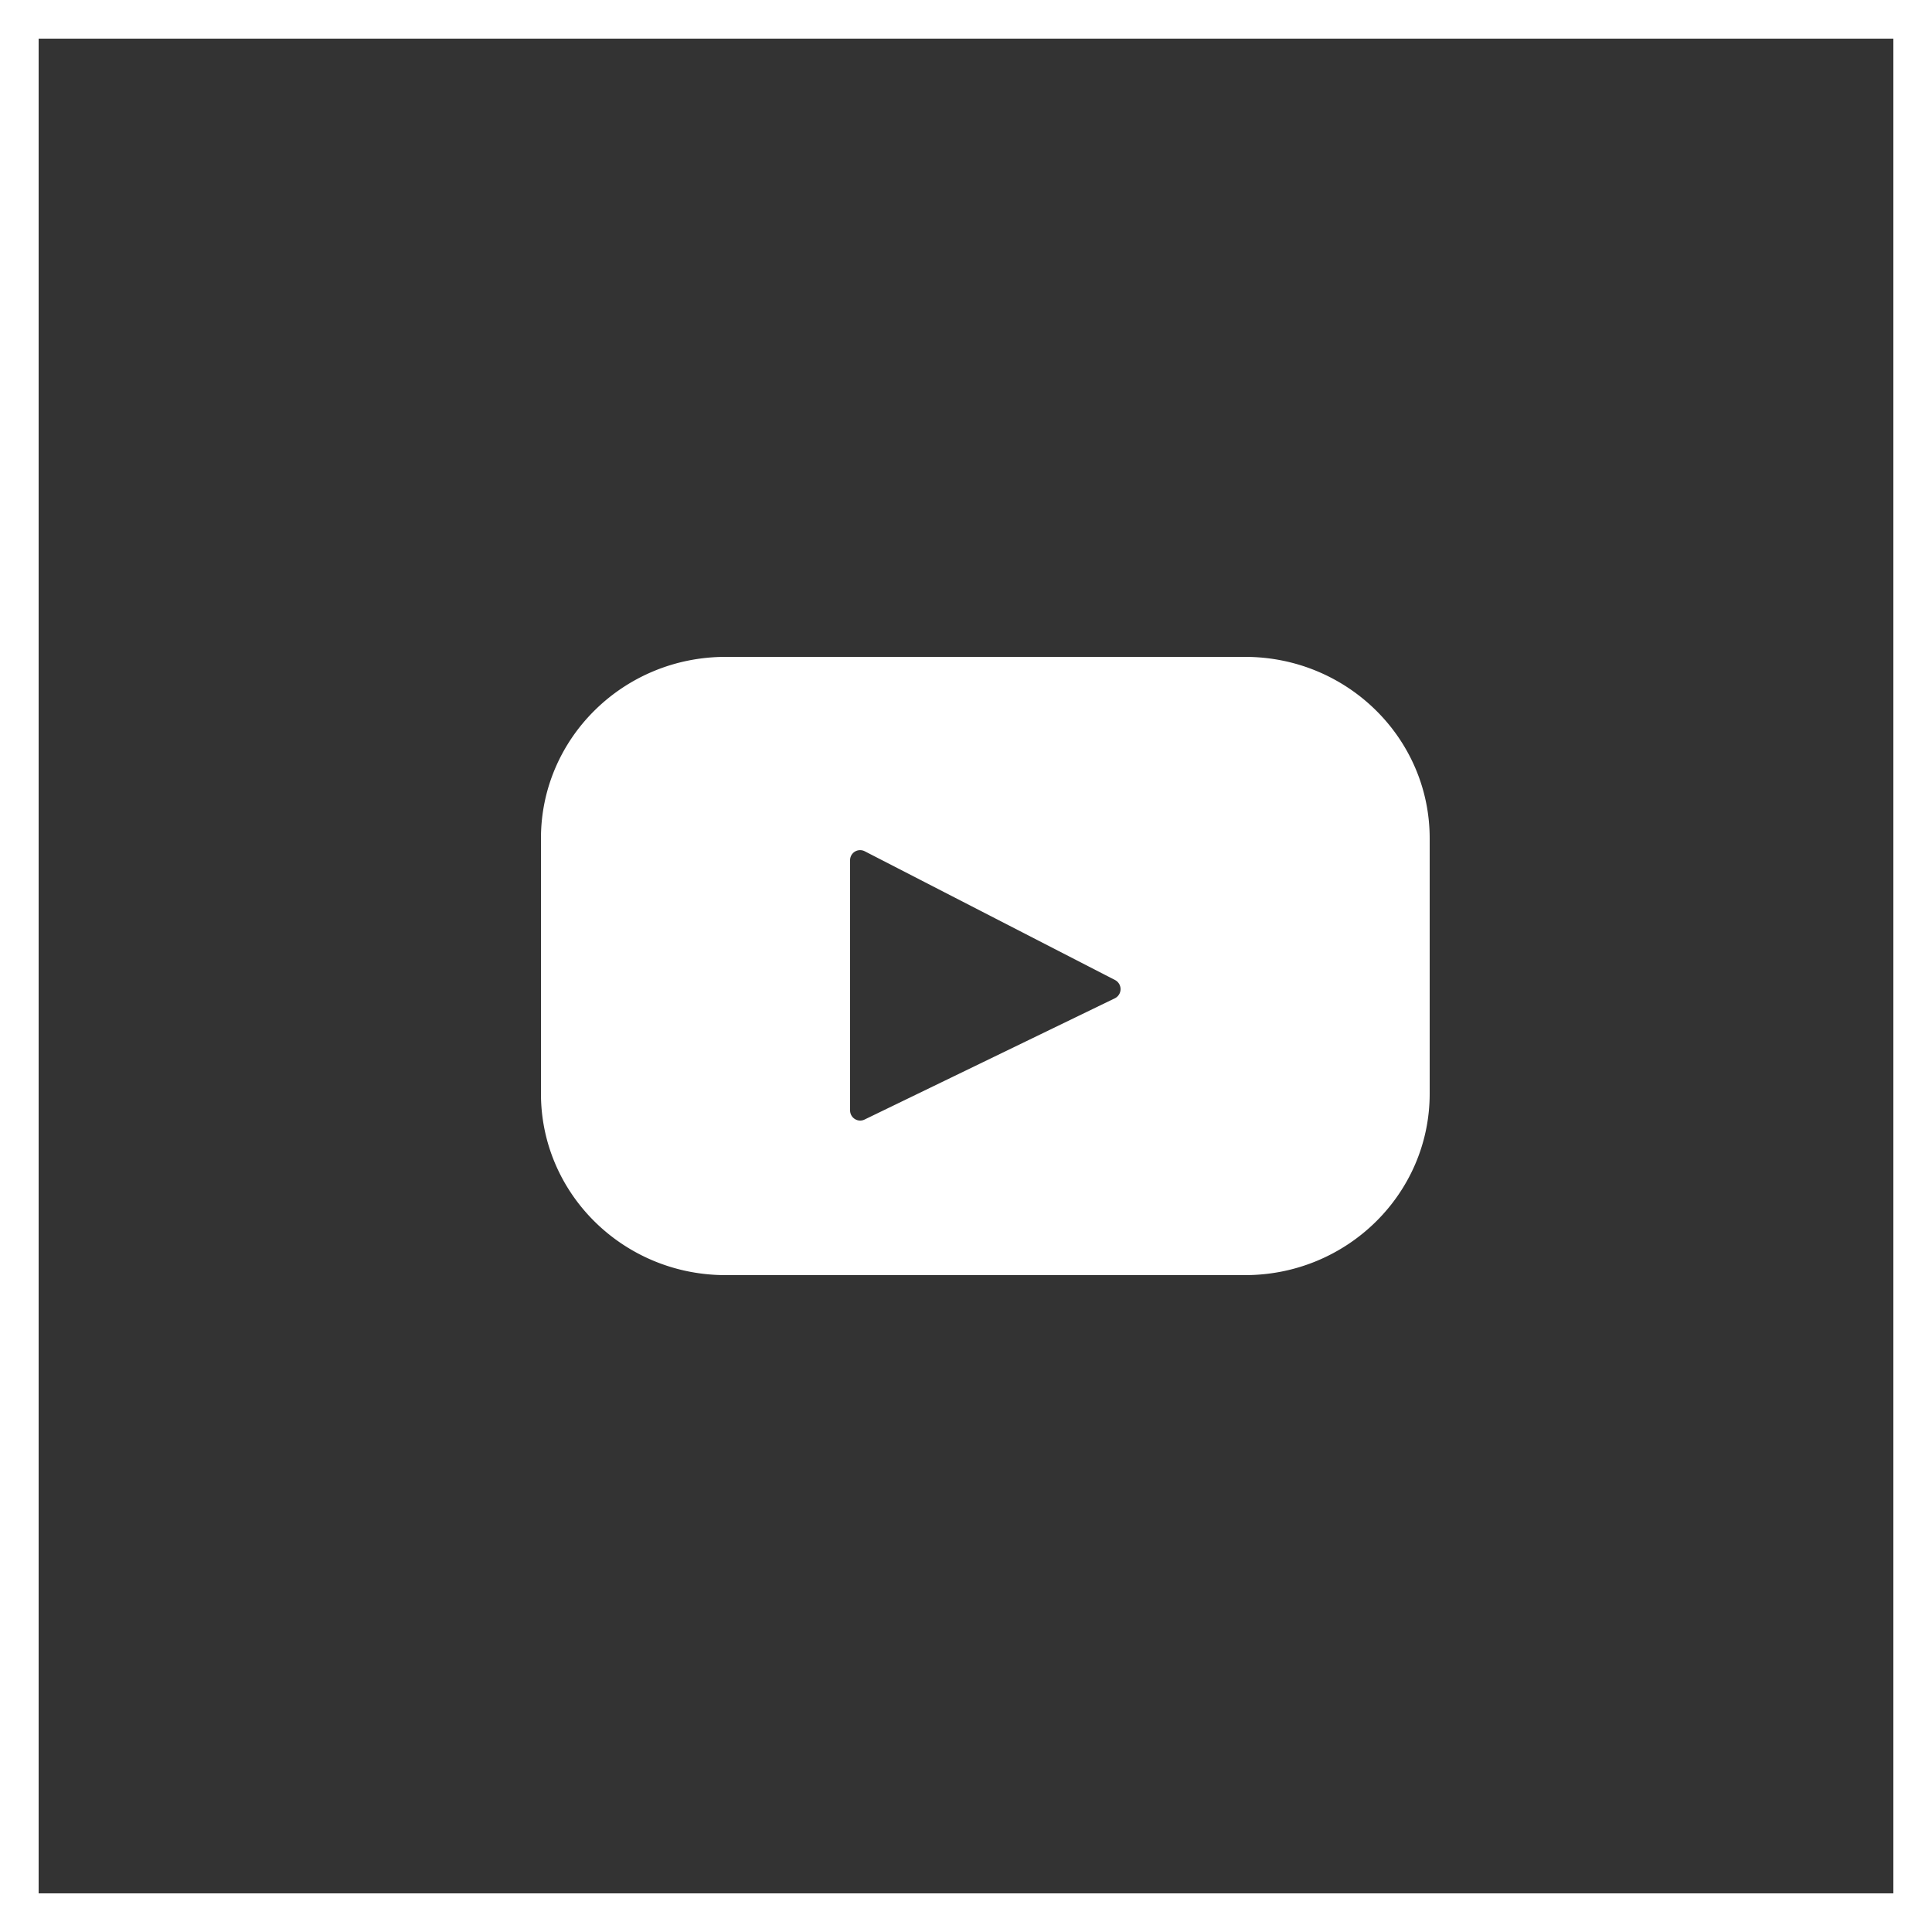
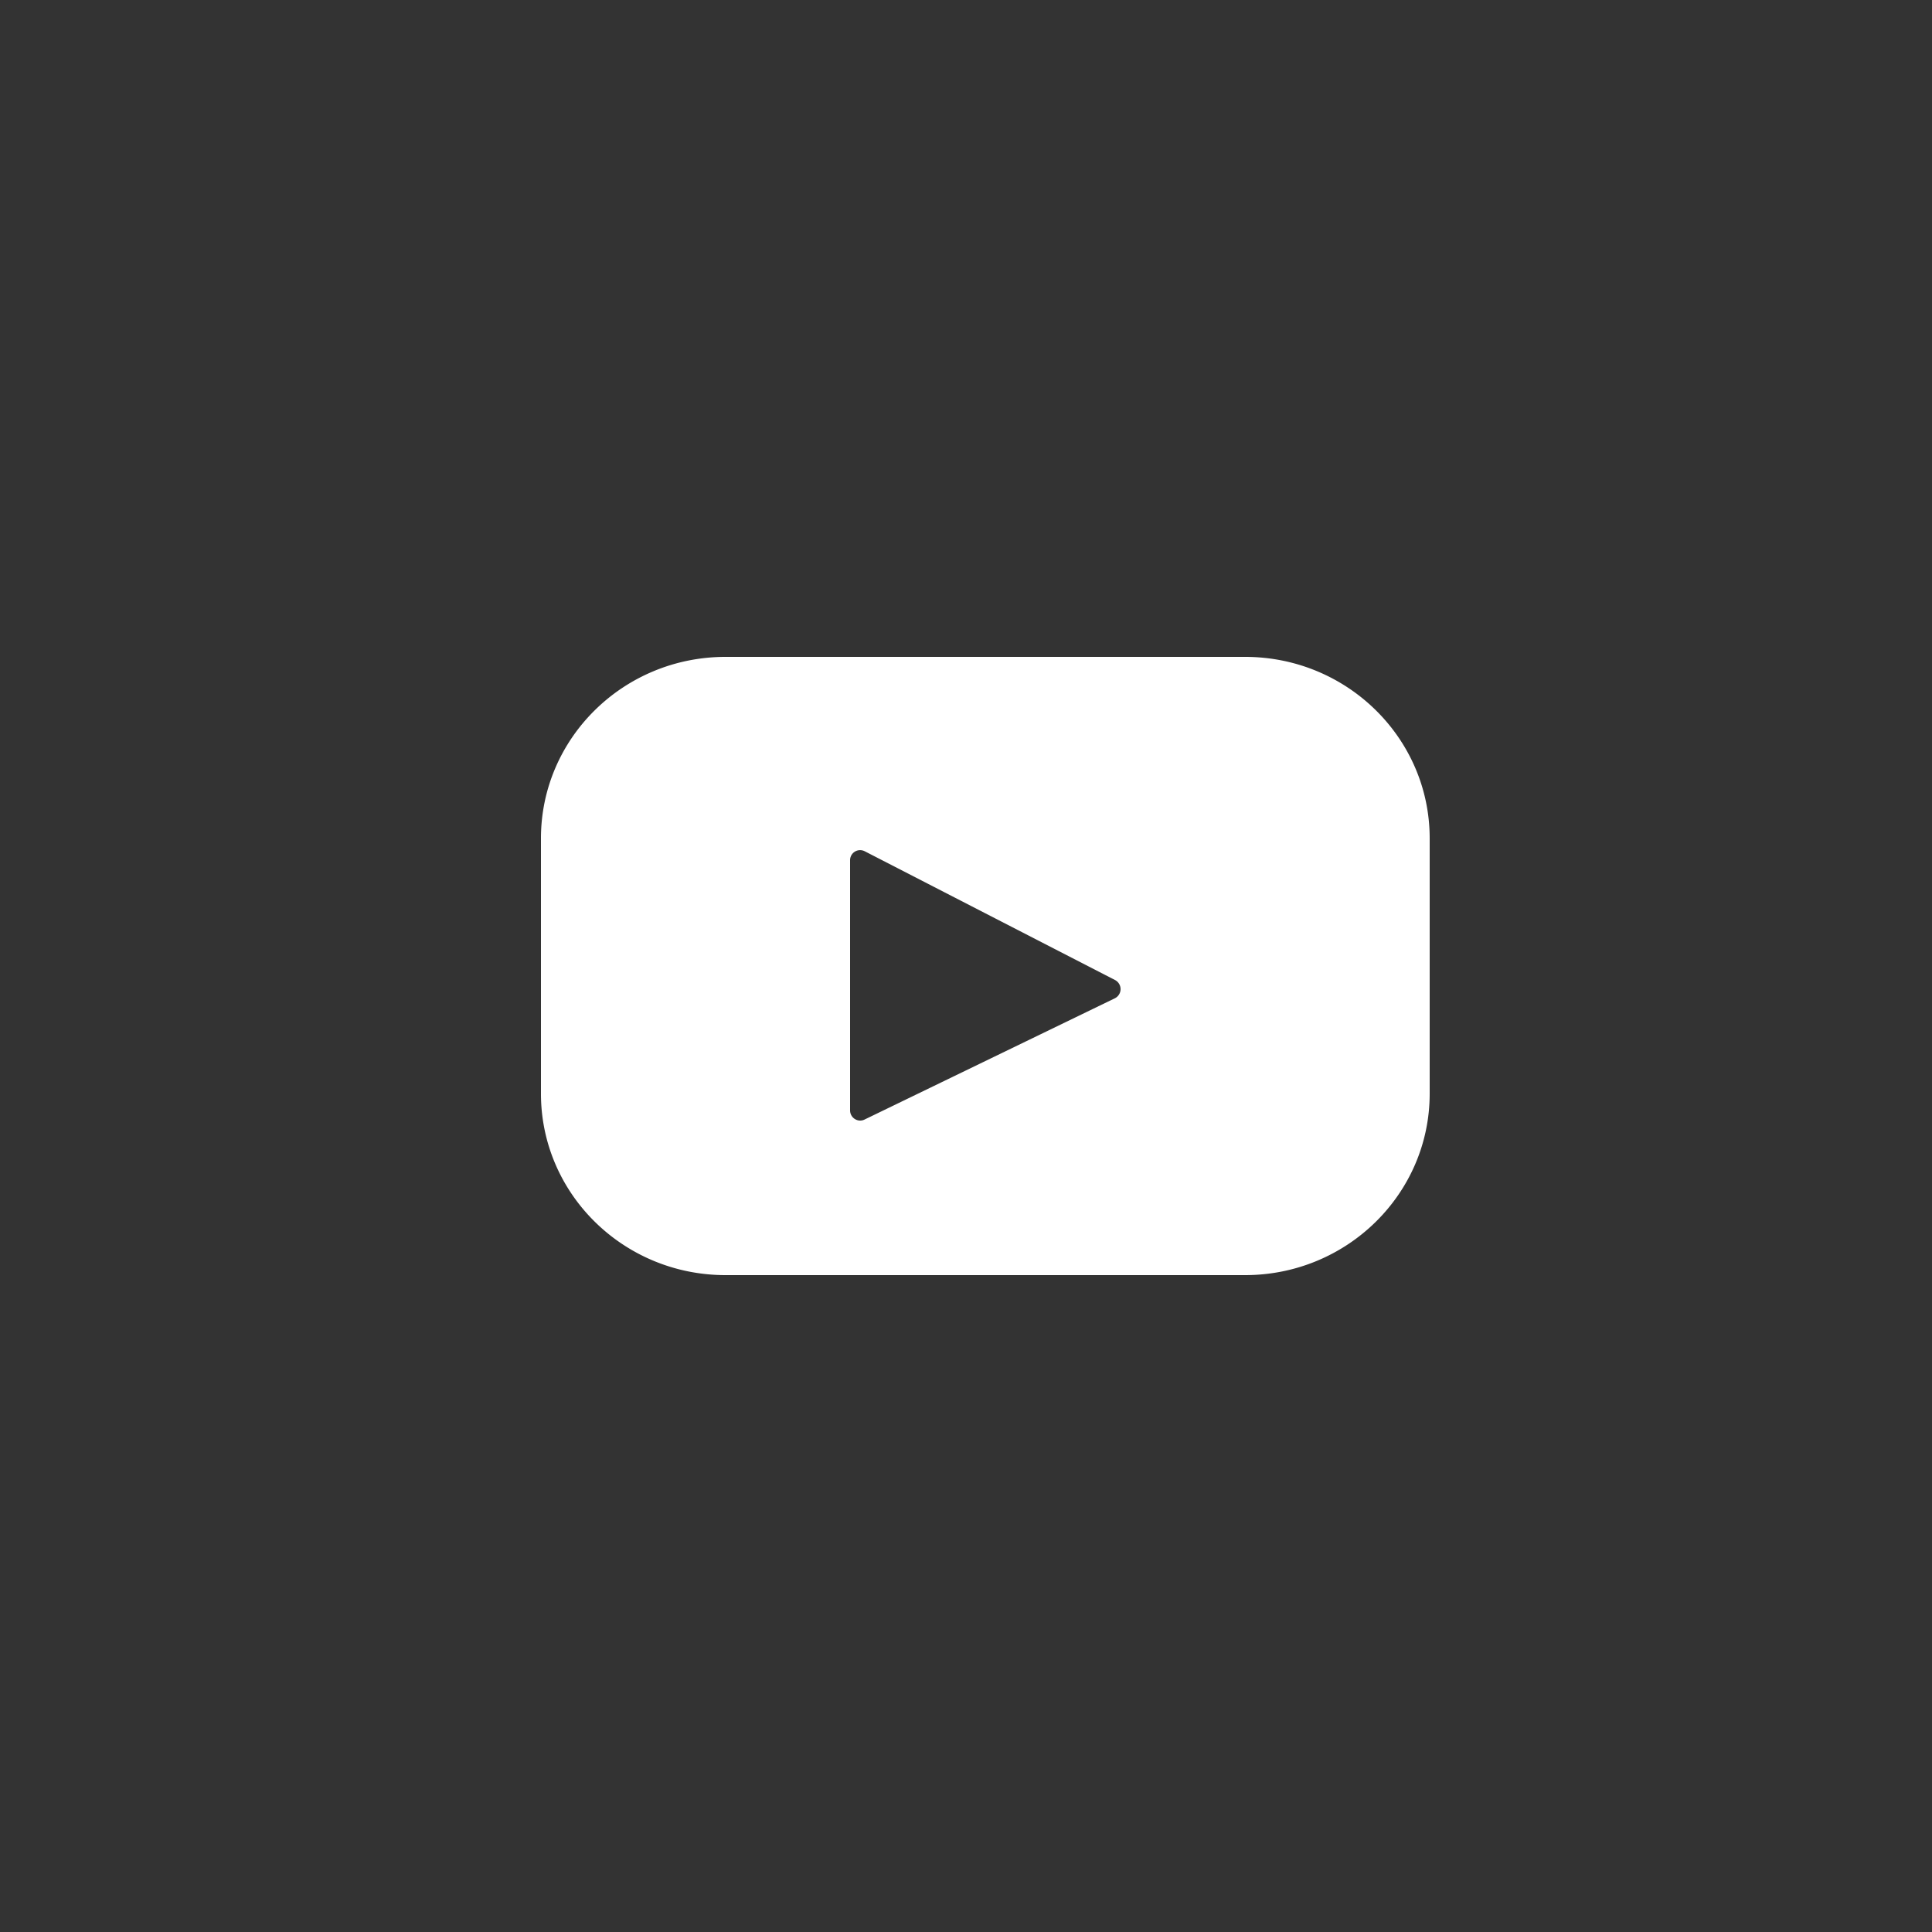
<svg xmlns="http://www.w3.org/2000/svg" width="50" height="50" viewBox="0 0 50 50">
  <rect x="0" y="0" width="50" height="50" fill="#333333" stroke="none" />
  <g fill="none" fill-rule="evenodd">
-     <path stroke="#FFF" d="M.5.5h49v49H.5z" />
    <path d="M32.223 17C34.86 17 37 19.102 37 21.696v6.608C37 30.898 34.86 33 32.223 33H18.777C16.139 33 14 30.898 14 28.304v-6.608C14 19.102 16.139 17 18.777 17zm-9.845 5.03a.26.26 0 0 0-.378.234v6.471c0 .195.2.322.372.24l6.48-3.139a.265.265 0 0 0 .005-.473z" fill="#FFF" />
  </g>
</svg>